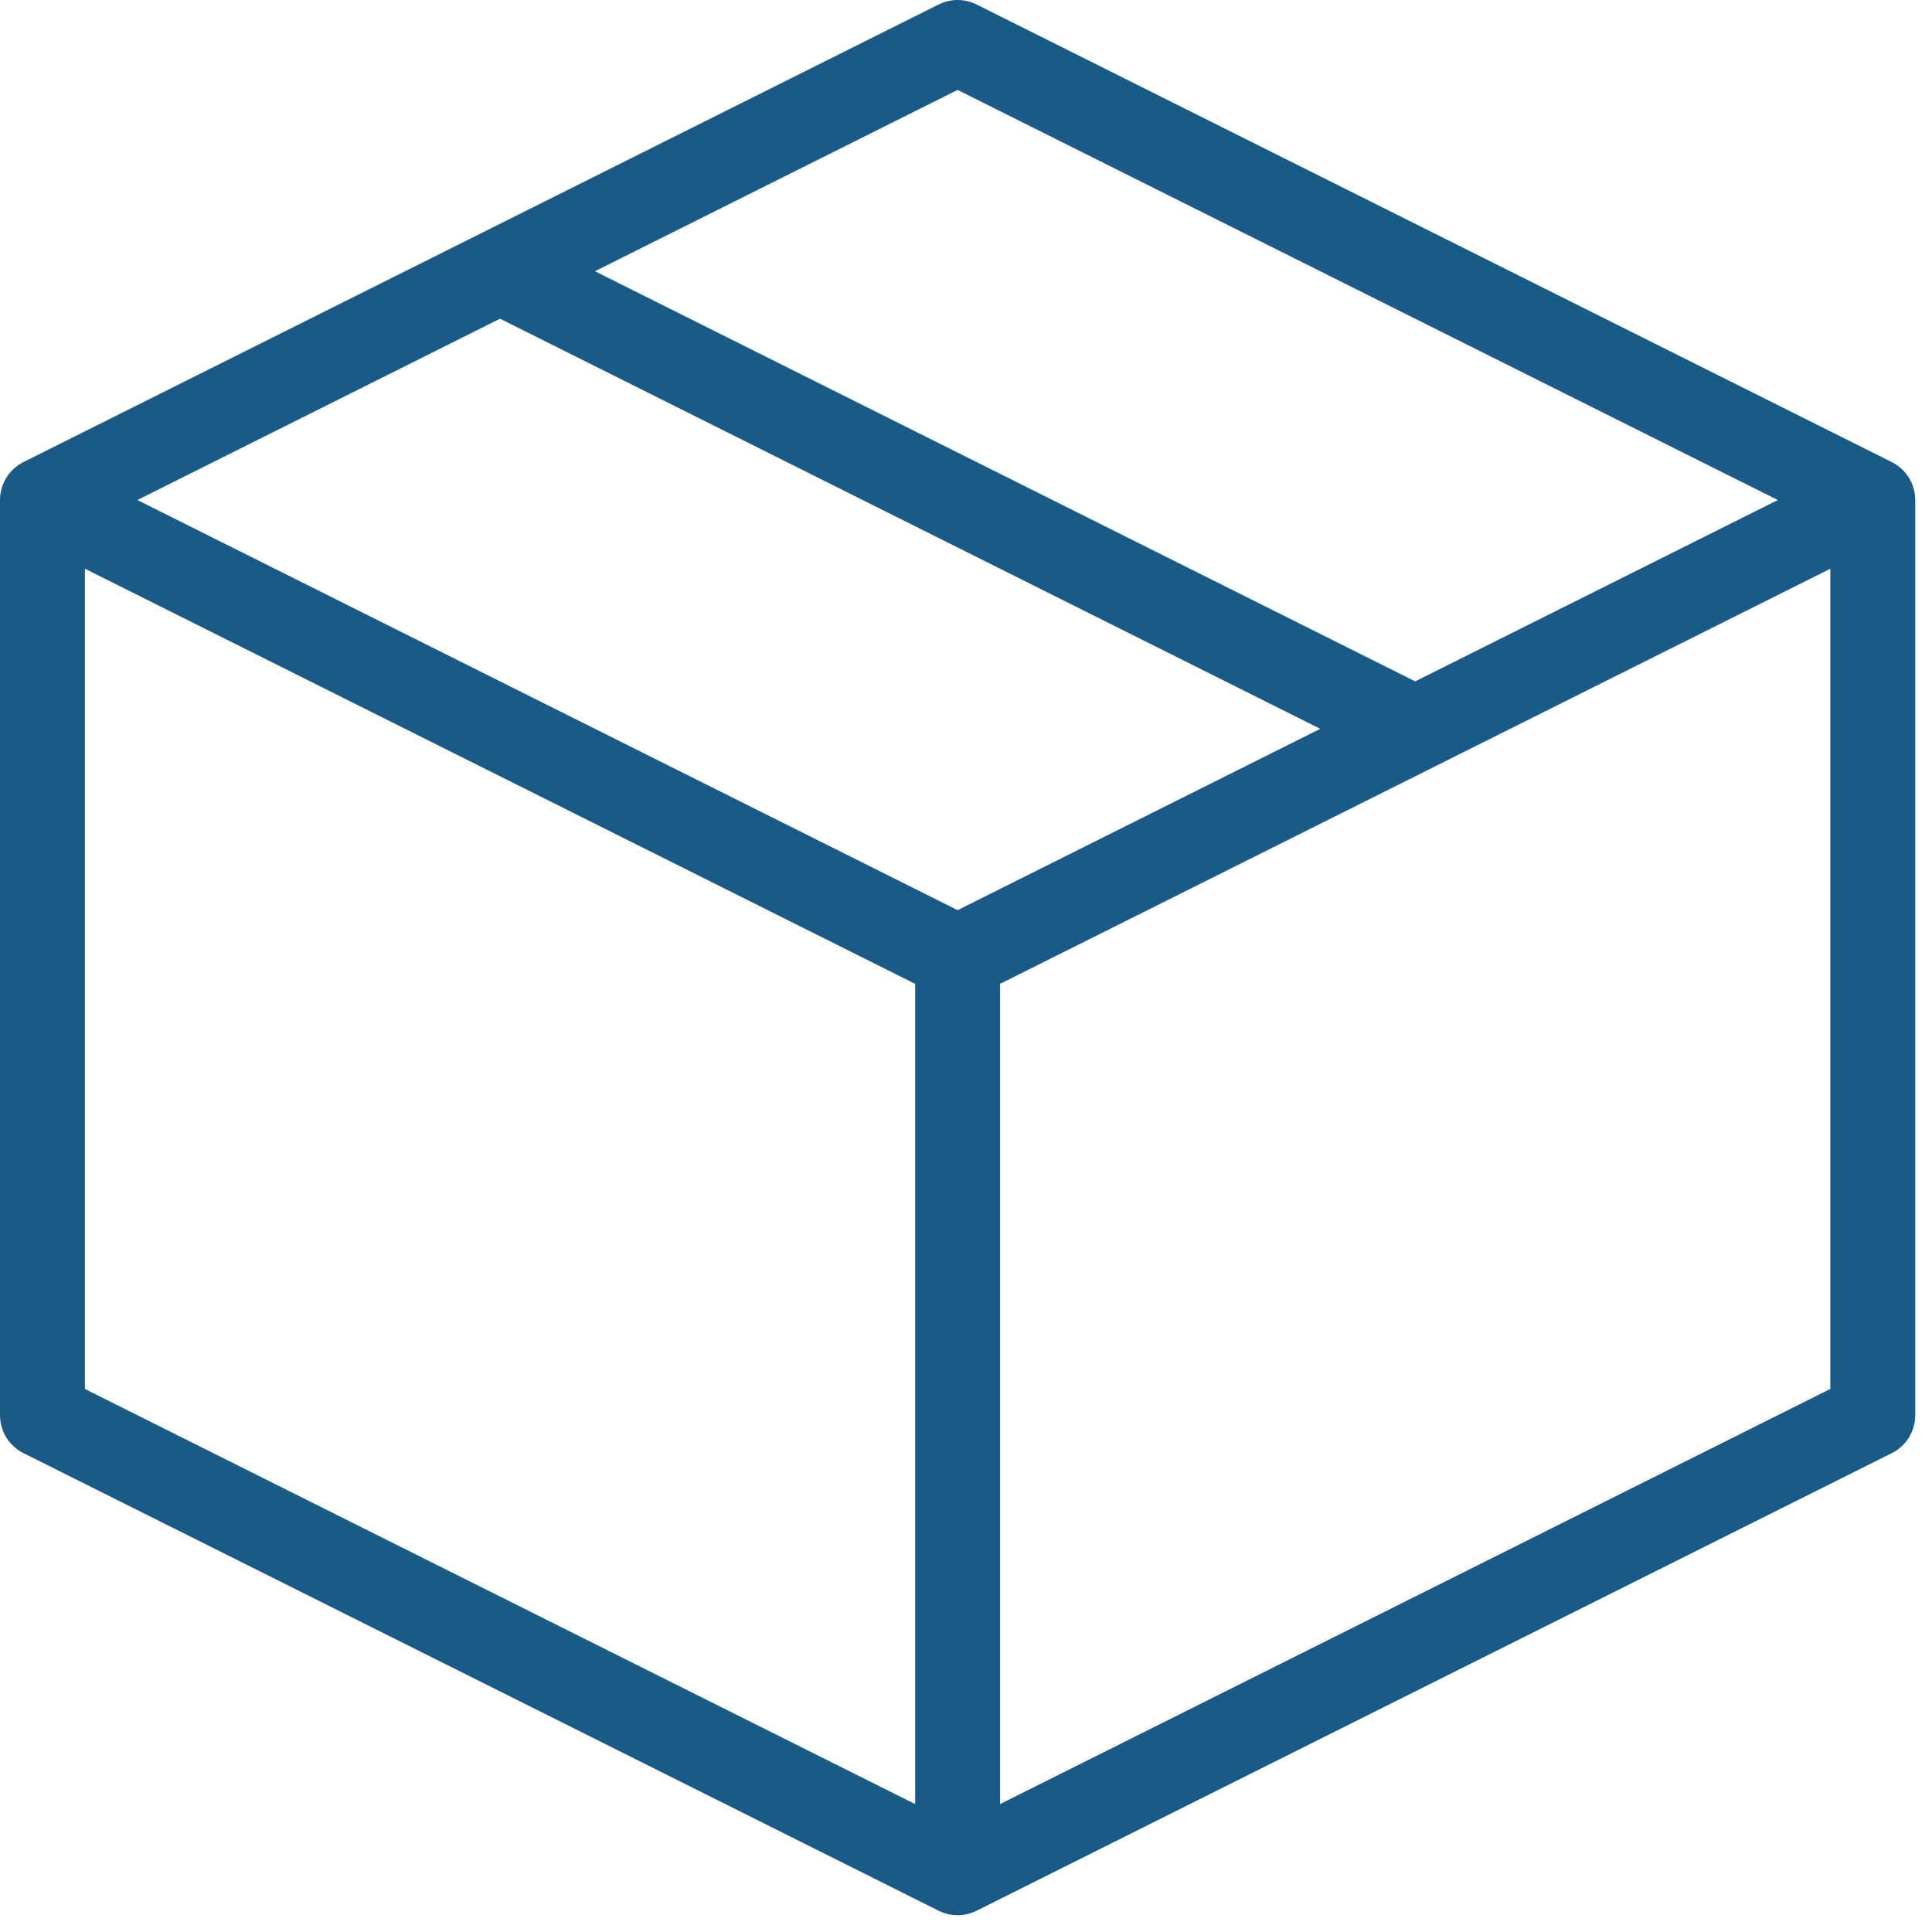
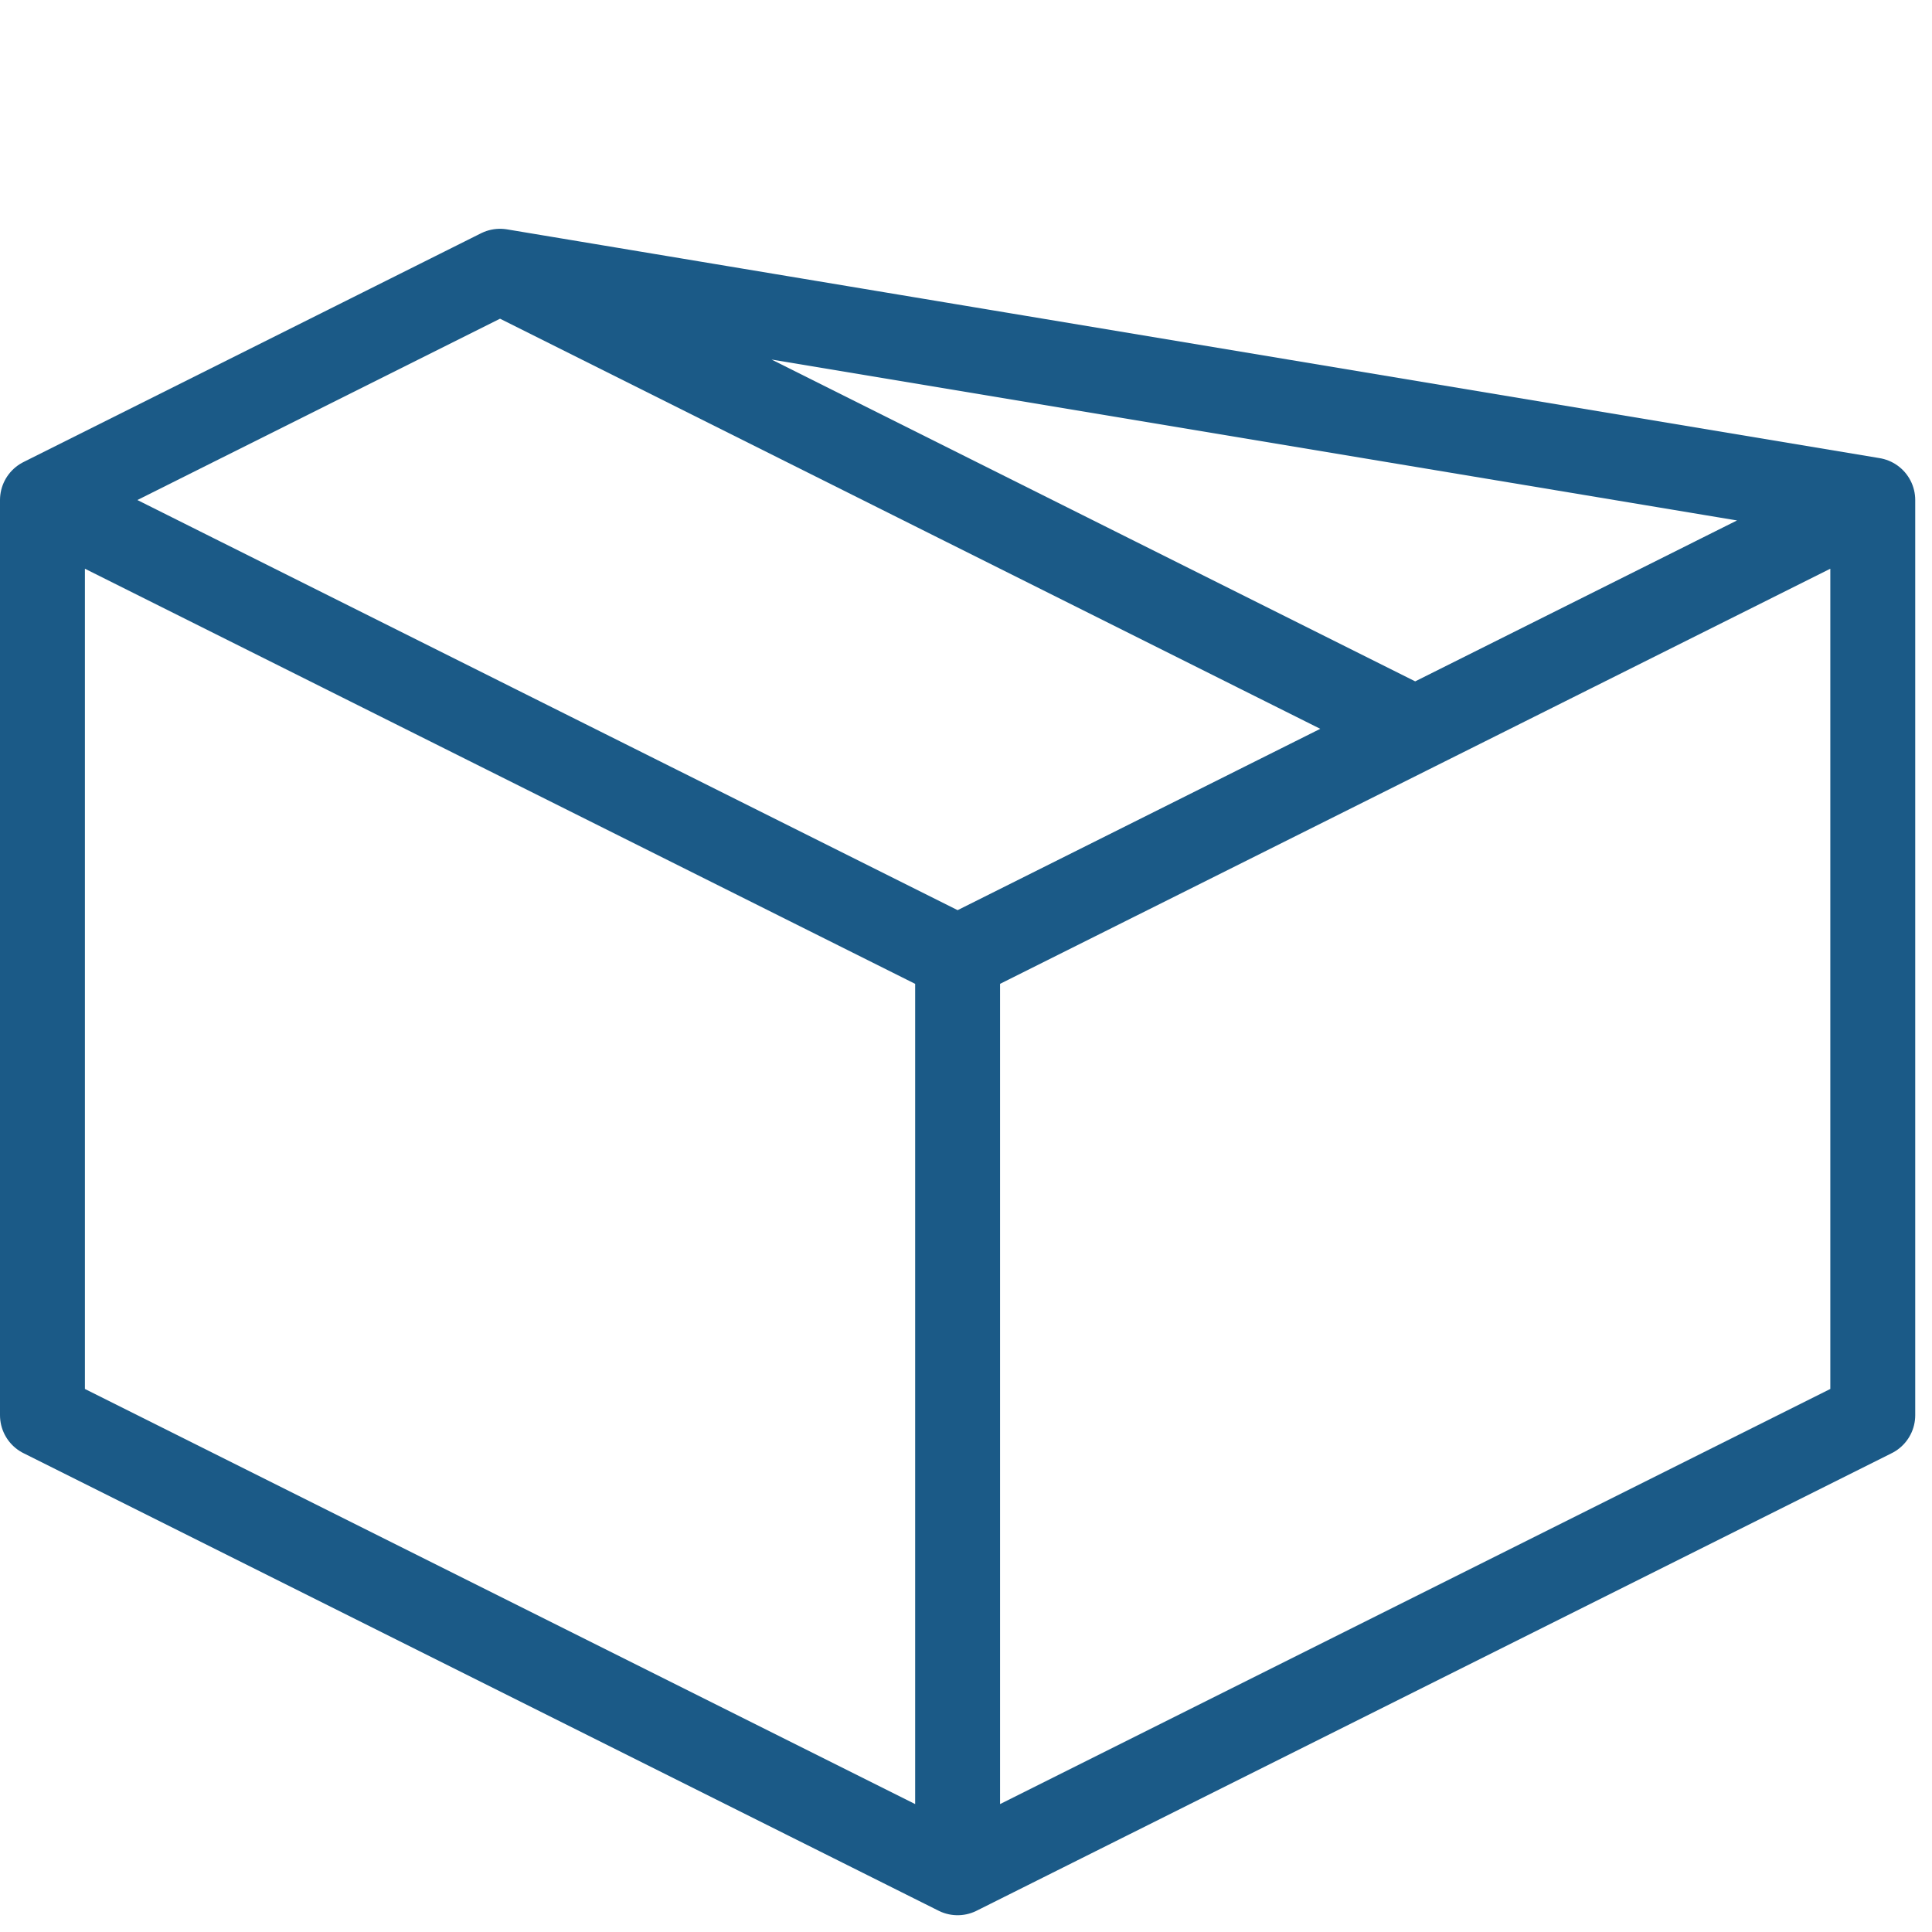
<svg xmlns="http://www.w3.org/2000/svg" width="38" height="38" viewBox="0 0 38 38" fill="none">
-   <path d="M0.835 9.835L18.835 18.835M0.835 9.835V27.835L18.835 36.835M0.835 9.835L9.835 5.335M18.835 18.835L27.835 14.335M18.835 18.835V36.835M18.835 36.835L36.835 27.835V9.835M9.835 5.335L18.835 0.835L36.835 9.835M9.835 5.335L27.835 14.335M27.835 14.335L36.835 9.835" stroke="#1B5A87" stroke-width="1.67" stroke-linecap="round" stroke-linejoin="round" />
+   <path d="M0.835 9.835L18.835 18.835M0.835 9.835V27.835L18.835 36.835M0.835 9.835L9.835 5.335M18.835 18.835L27.835 14.335M18.835 18.835V36.835M18.835 36.835L36.835 27.835V9.835M9.835 5.335L36.835 9.835M9.835 5.335L27.835 14.335M27.835 14.335L36.835 9.835" stroke="#1B5A87" stroke-width="1.67" stroke-linecap="round" stroke-linejoin="round" />
</svg>